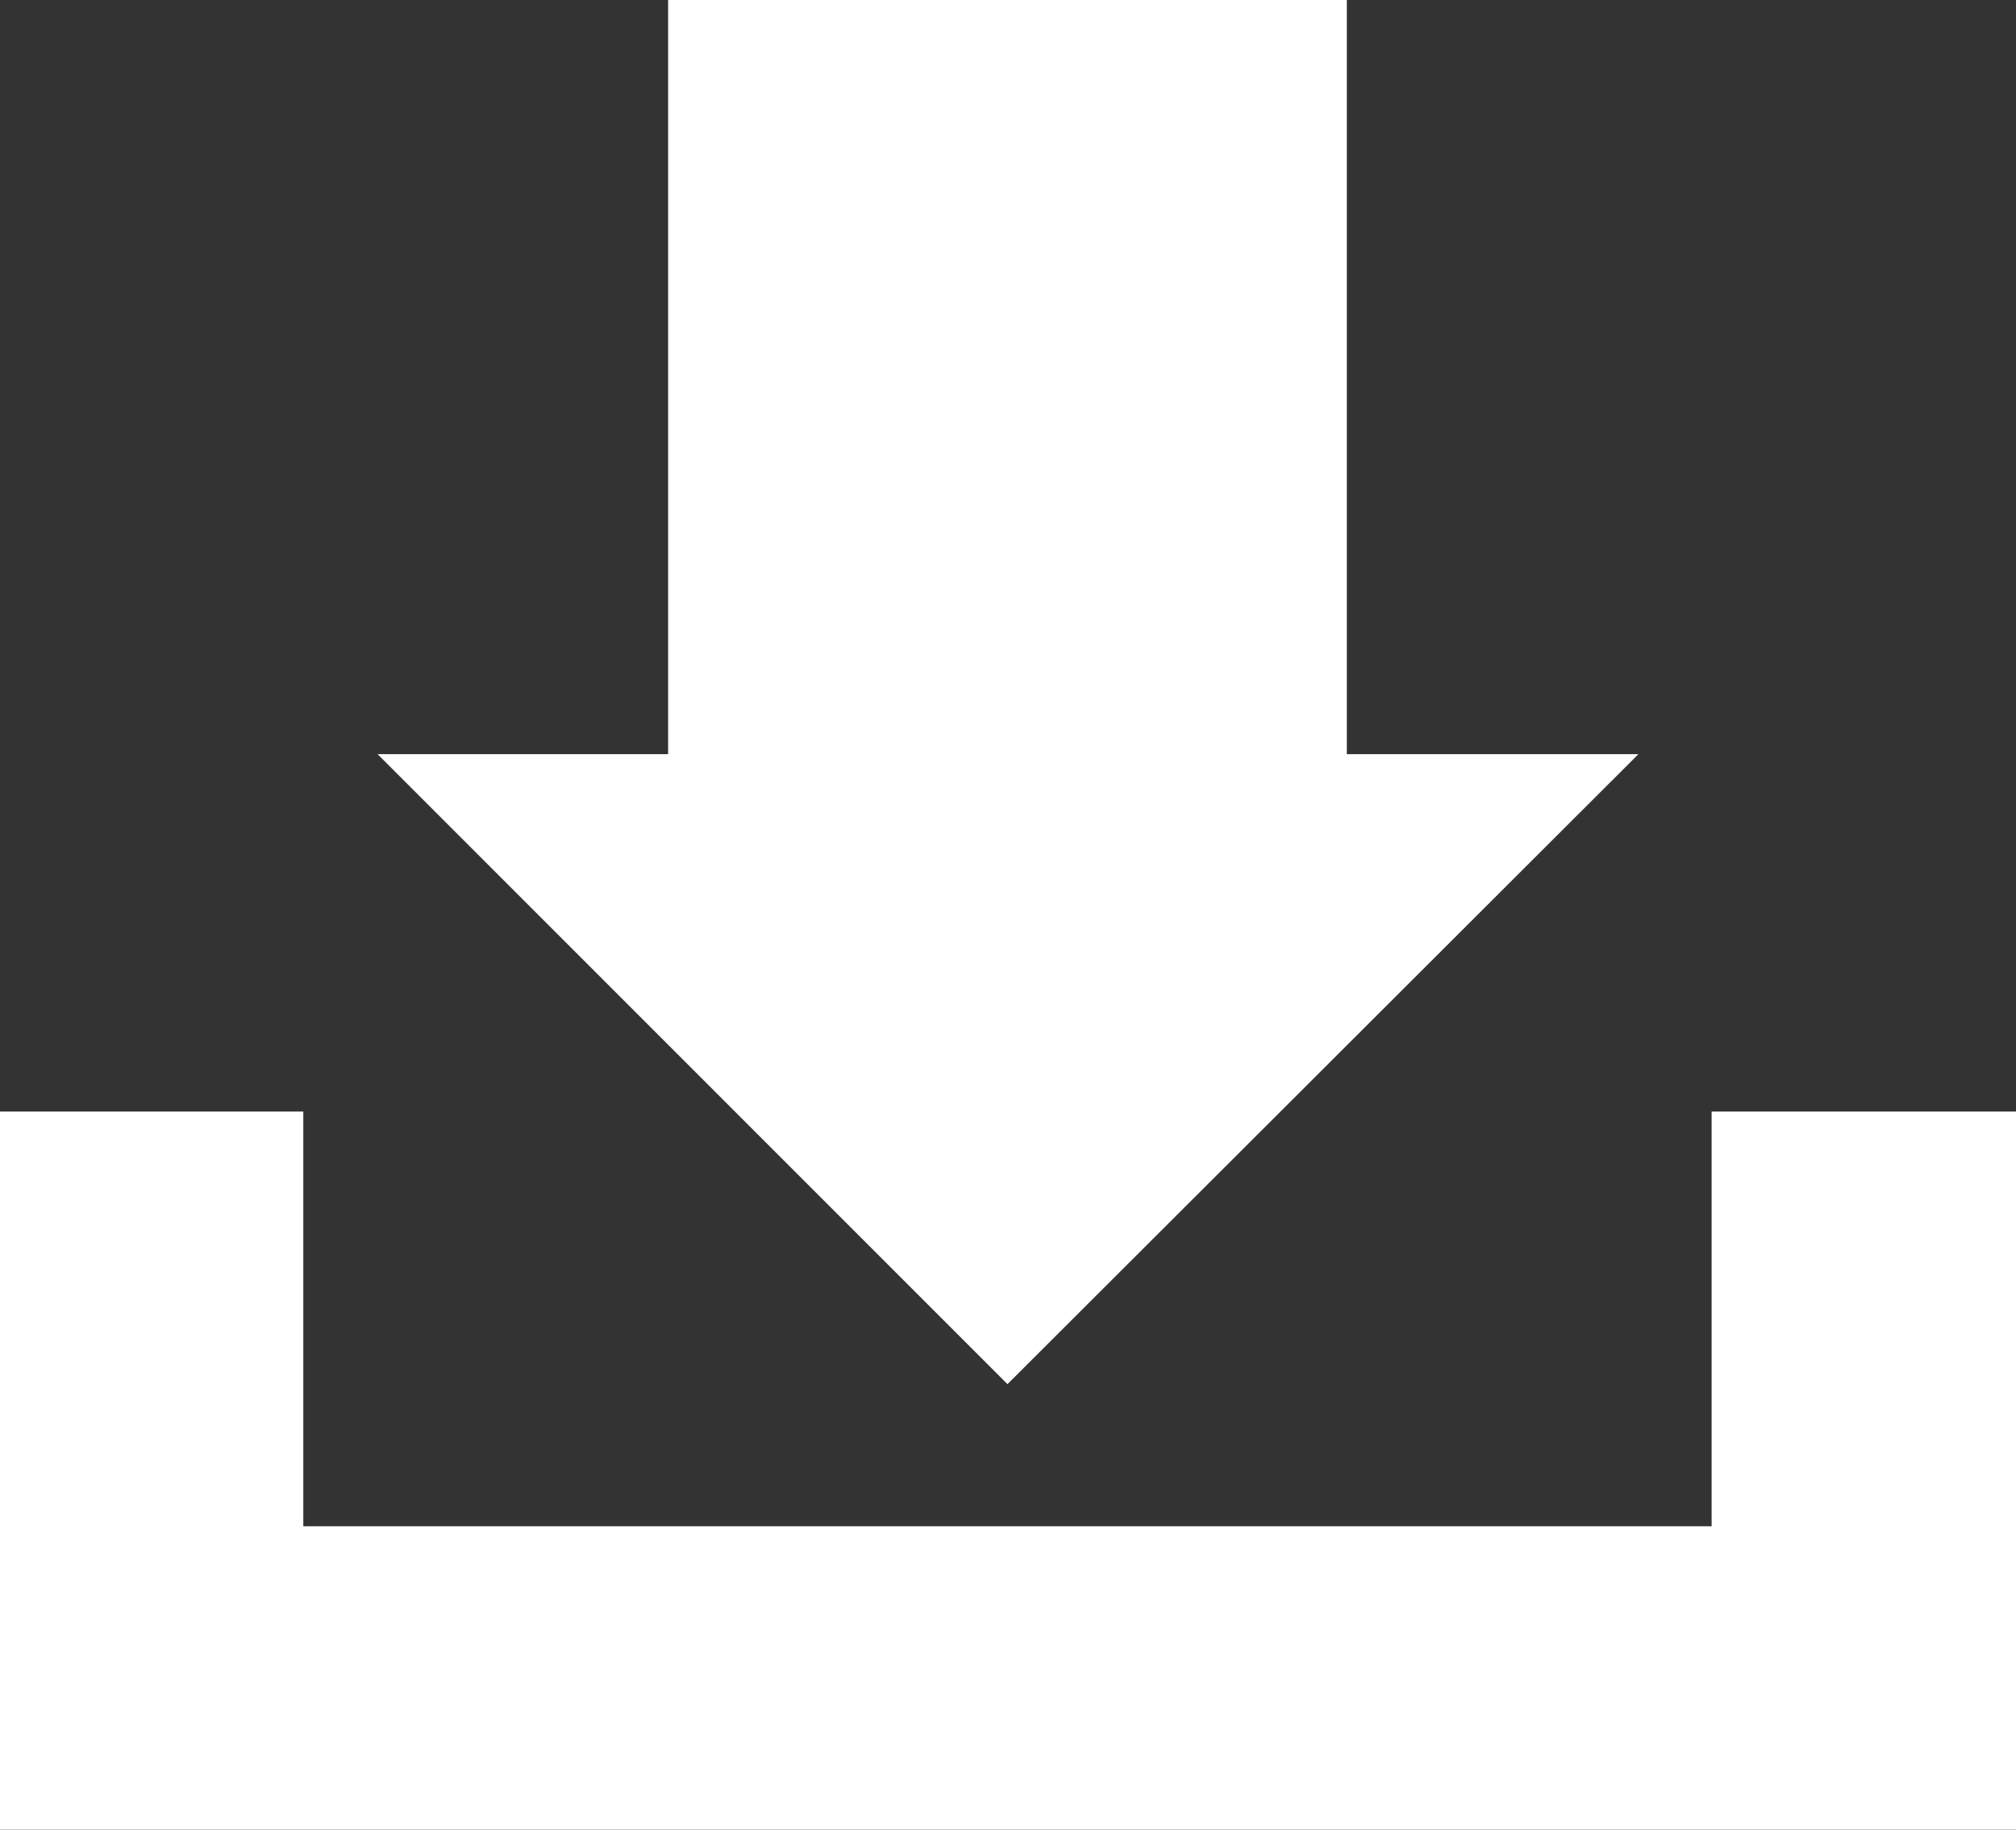
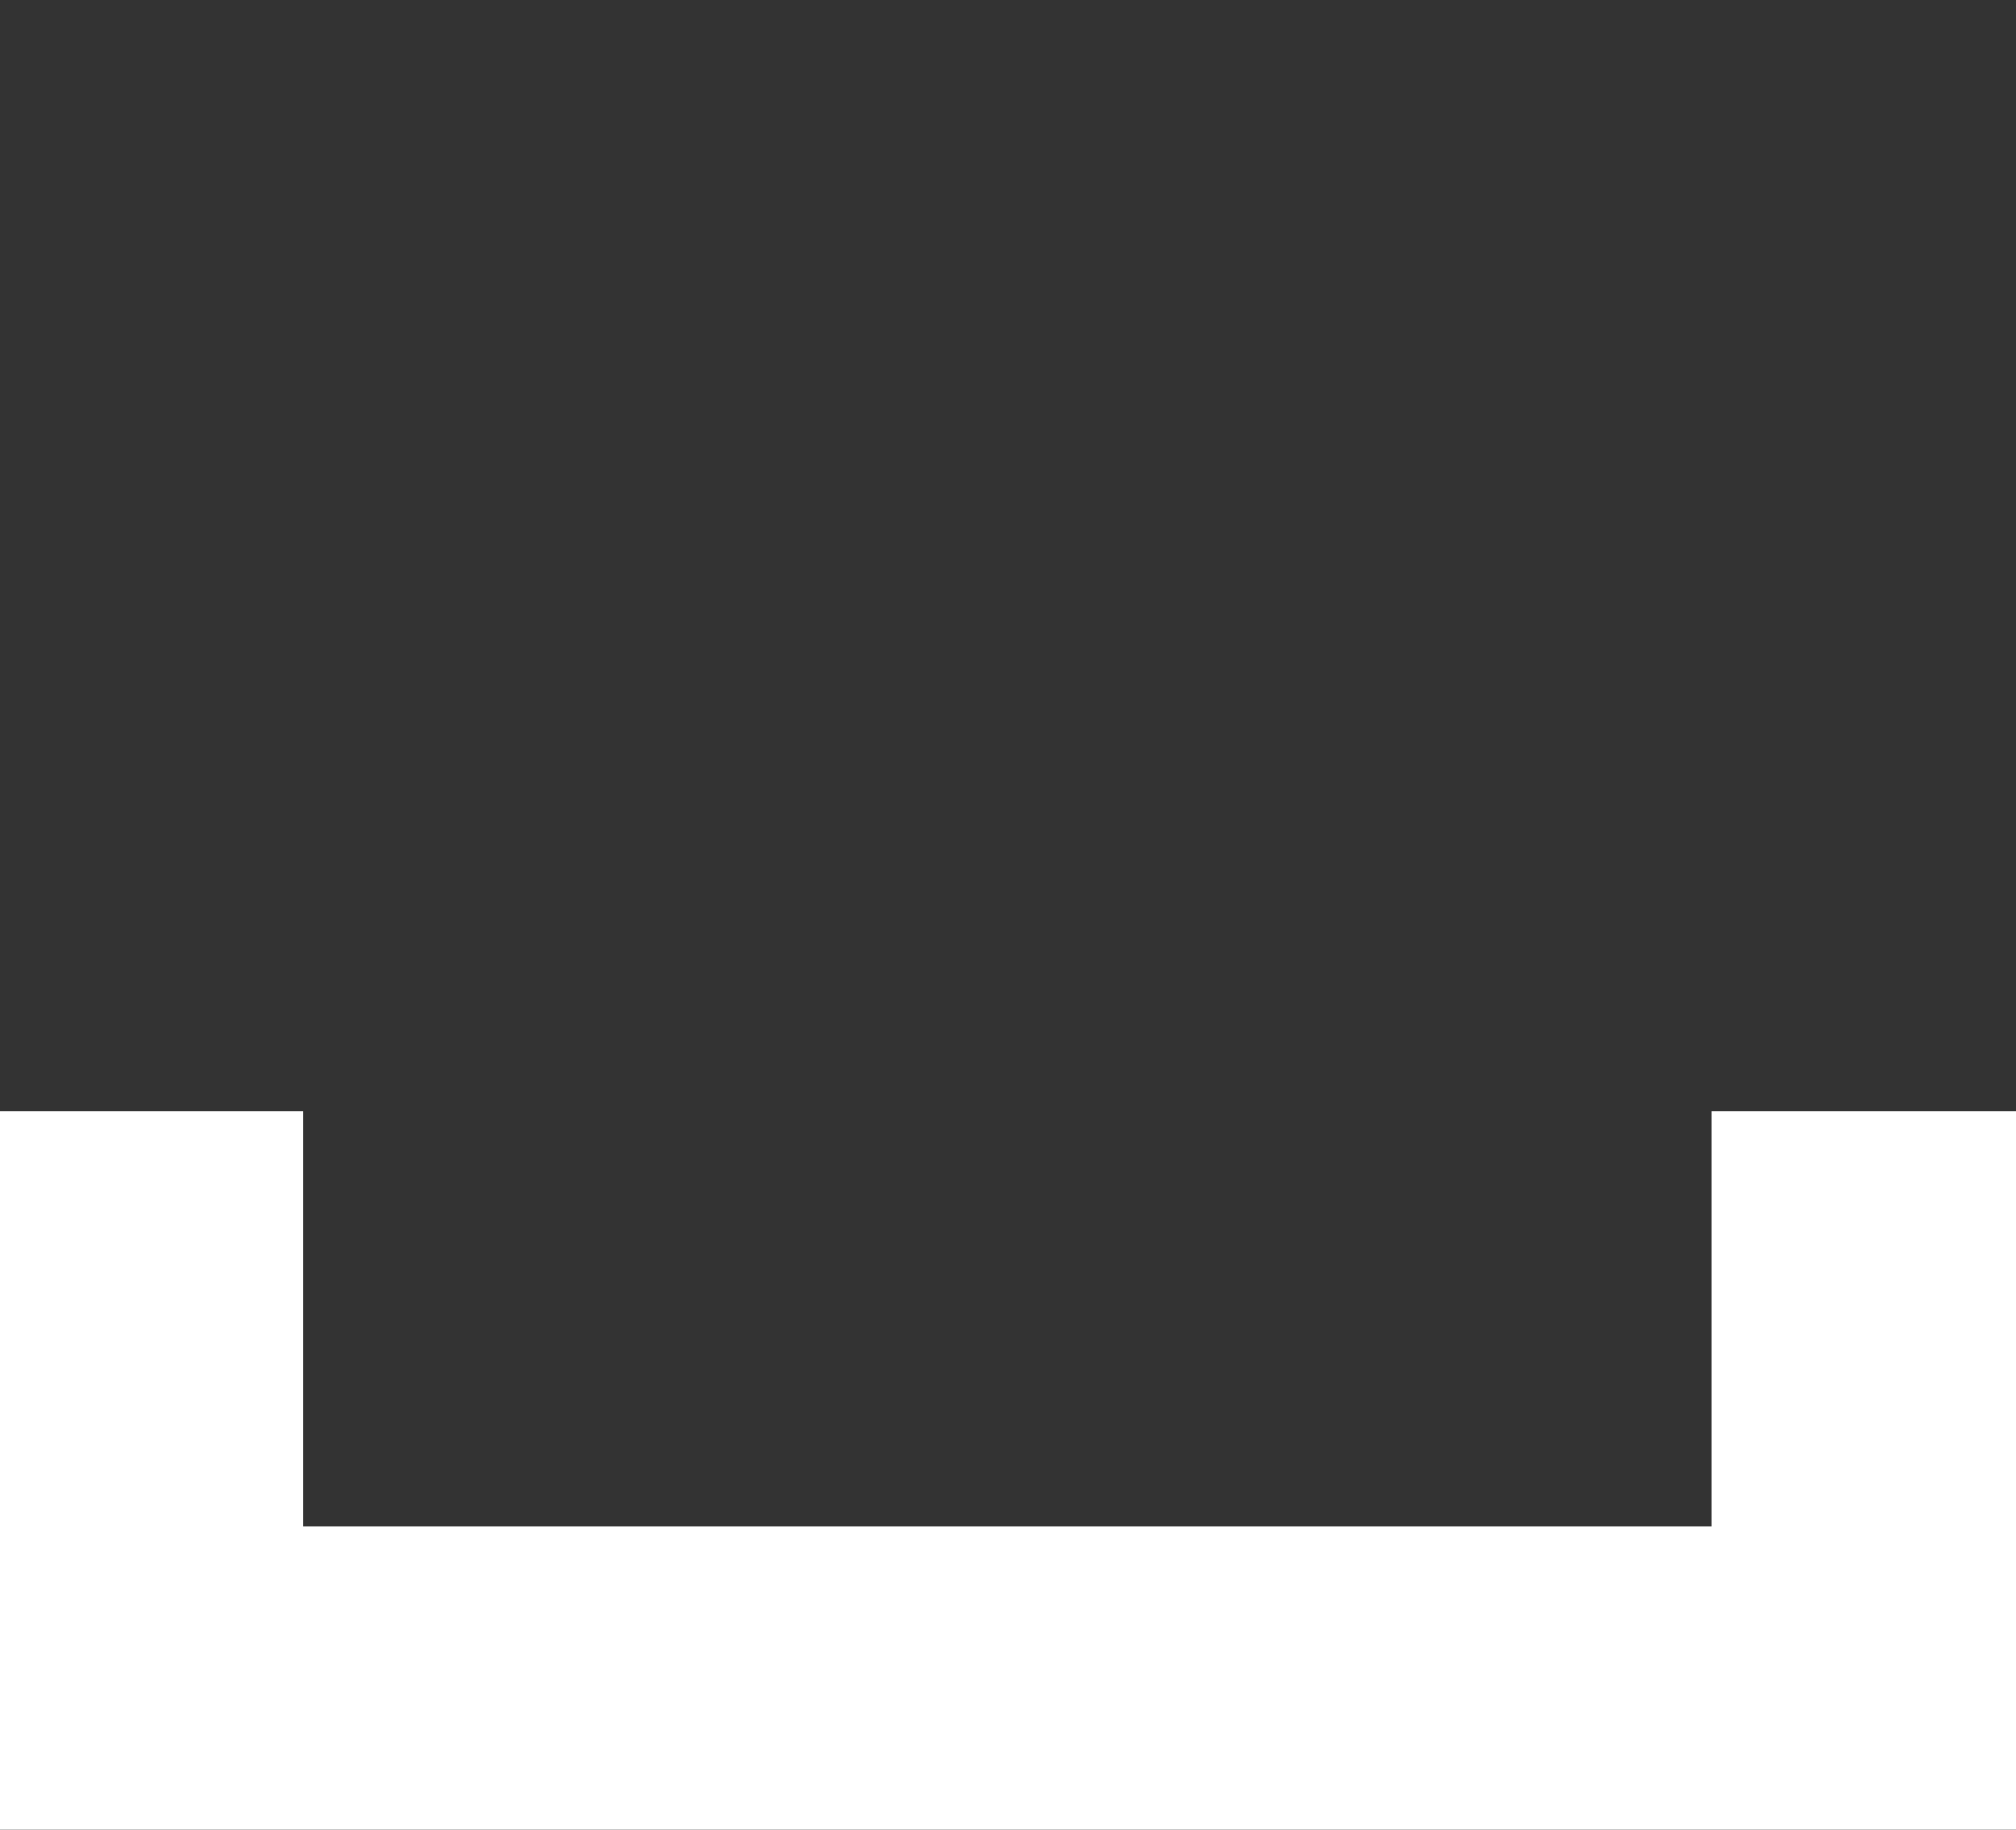
<svg xmlns="http://www.w3.org/2000/svg" viewBox="0 0 19.01 17.25">
  <rect x="0" y="0" width="19.01" height="17.25" fill="#333333" stroke="none" />
  <defs>
    <style>.cls-1{fill:#fff;}</style>
  </defs>
  <g fill="#fff" id="Layer_2" data-name="Layer 2">
    <g id="Layer_1-2" data-name="Layer 1">
      <polygon class="cls-1" points="19.01 17.25 0 17.25 0 10.48 2.86 10.48 2.86 14.39 16.14 14.39 16.14 10.48 19.01 10.48 19.01 17.25" />
-       <polygon class="cls-1" points="12.7 7.11 12.7 0 6.3 0 6.3 7.11 3.56 7.11 9.5 13.05 15.45 7.11 12.7 7.11" />
    </g>
  </g>
</svg>